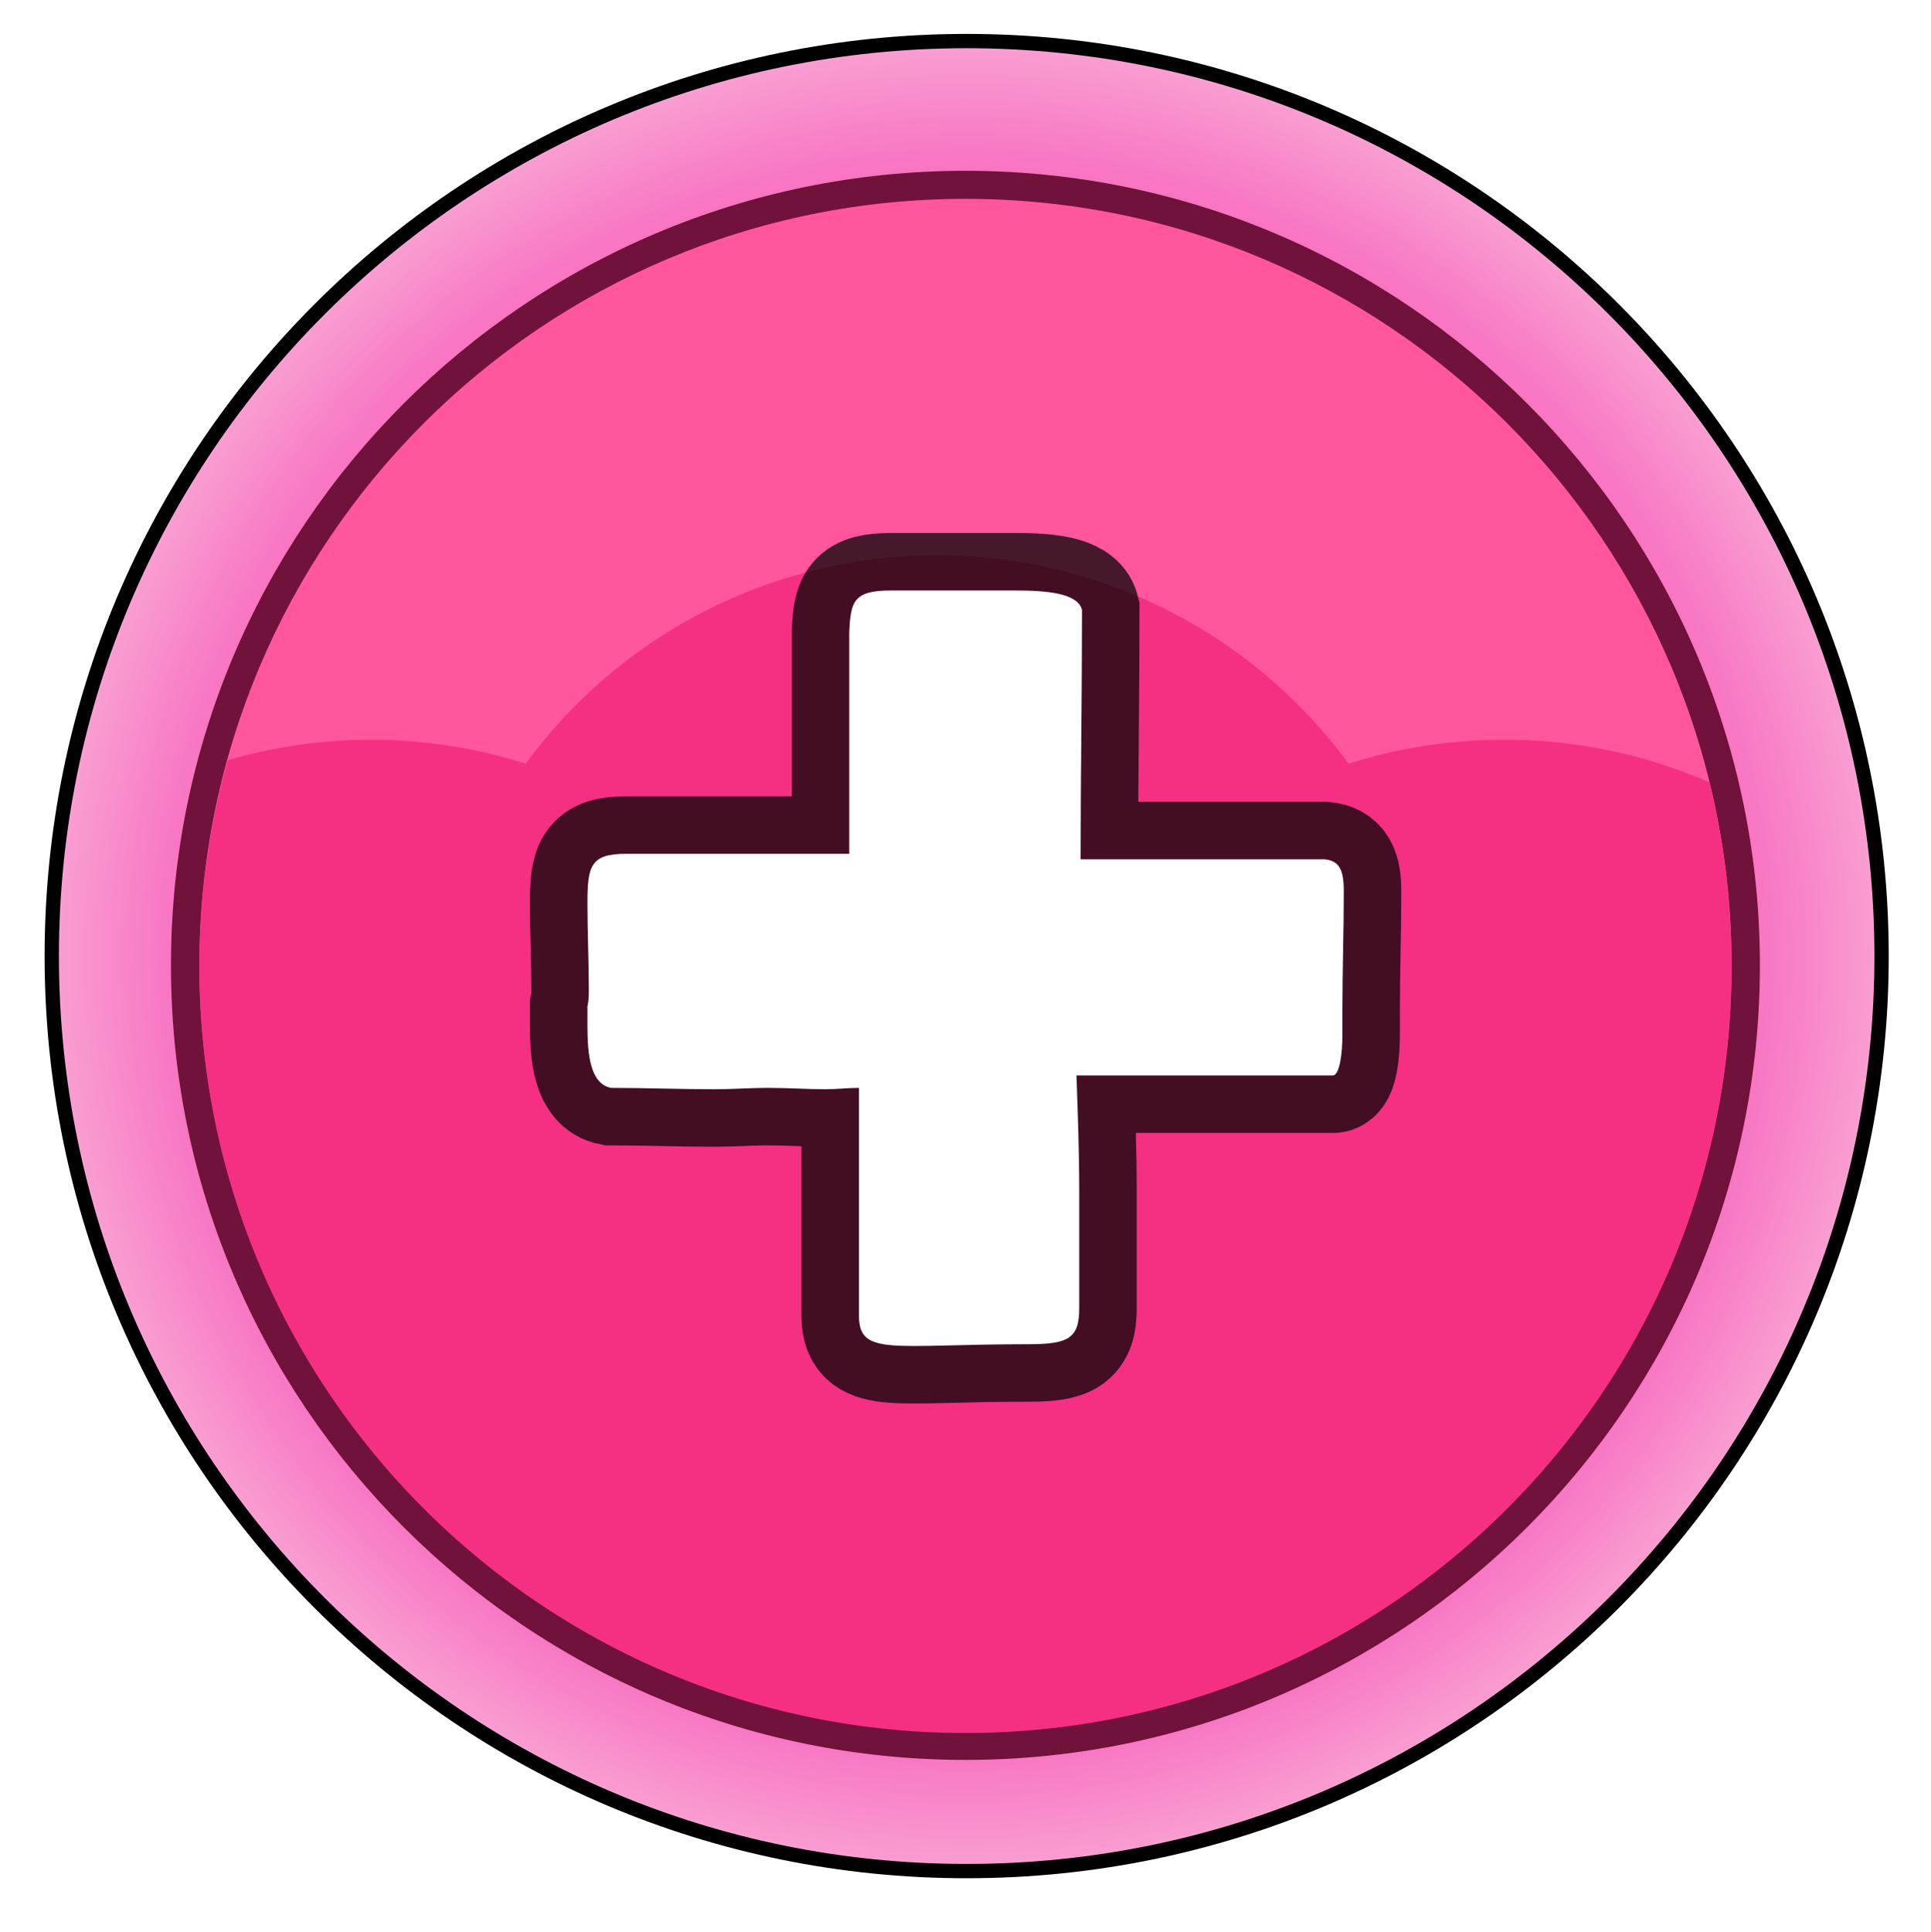
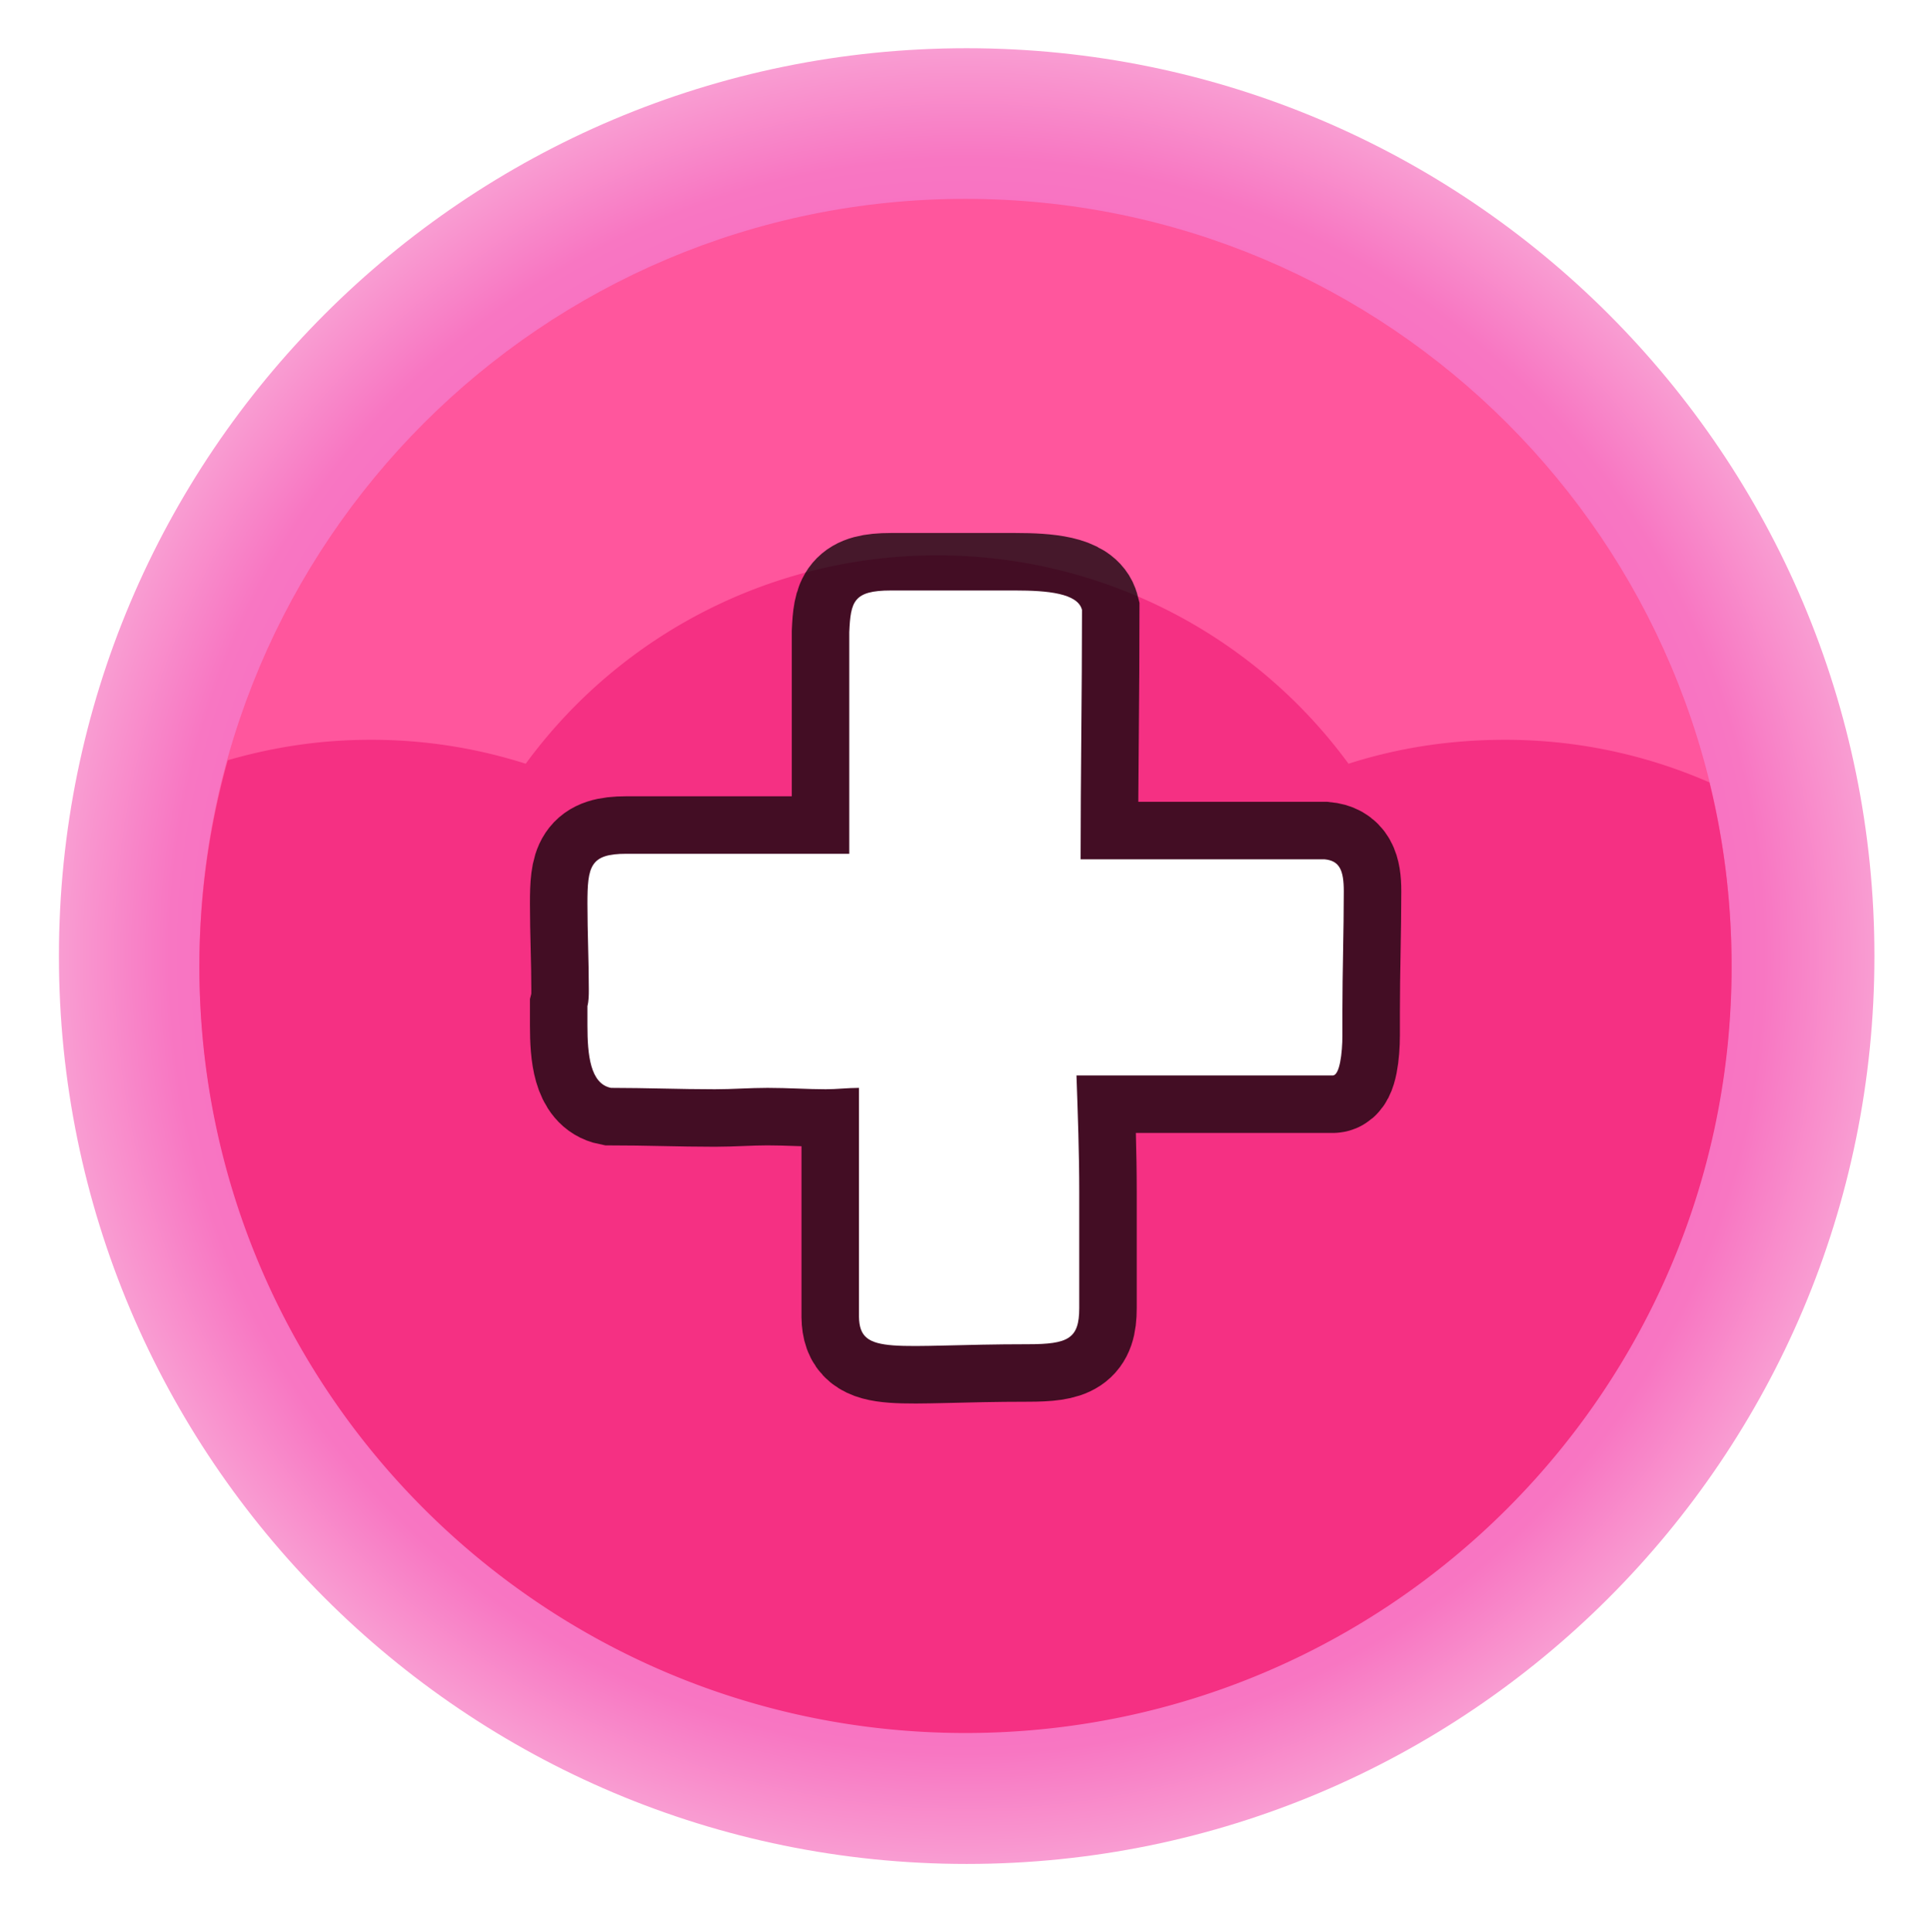
<svg xmlns="http://www.w3.org/2000/svg" viewBox="0 0 41.984 42.004">
  <defs>
    <radialGradient id="b" gradientUnits="userSpaceOnUse" cy="1355.4" cx="-181.81" r="31.731">
      <stop offset="0" stop-color="#f63ec5" />
      <stop offset=".878" stop-color="#f876c2" />
      <stop offset="1" stop-color="#f99dd2" />
    </radialGradient>
    <filter id="a" color-interpolation-filters="sRGB">
      <feGaussianBlur stdDeviation=".635" />
    </filter>
  </defs>
-   <path d="M-150.08 1355.4c0 17.525-14.207 31.731-31.731 31.731-17.525 0-31.731-14.207-31.731-31.731 0-17.525 14.207-31.731 31.731-31.731 17.525 0 31.731 14.207 31.731 31.731z" transform="matrix(.622 0 0 .622 134.104 -822.274)" filter="url(#a)" stroke="#000" fill="none" />
  <path d="M-150.08 1355.4c0 17.525-14.207 31.731-31.731 31.731-17.525 0-31.731-14.207-31.731-31.731 0-17.525 14.207-31.731 31.731-31.731 17.525 0 31.731 14.207 31.731 31.731z" transform="matrix(.622 0 0 .622 134.104 -822.274)" fill="url(#b)" />
-   <path d="M38.264 20.987c0 9.54-7.734 17.273-17.273 17.273-9.54 0-17.274-7.734-17.274-17.273 0-9.54 7.734-17.274 17.274-17.274 9.54 0 17.273 7.734 17.273 17.274z" fill="#71123b" />
  <path d="M37.648 20.98c0 9.199-7.458 16.656-16.657 16.656-9.2 0-16.656-7.458-16.656-16.657 0-9.2 7.457-16.656 16.656-16.656 9.2 0 16.657 7.457 16.657 16.656z" fill="#ff569d" />
  <path d="M20.375 12.073a11.08 11.08 0 00-8.945 4.53 11.036 11.036 0 00-3.393-.52c-1.073 0-2.103.16-3.085.444-.4 1.429-.617 2.935-.617 4.492 0 9.2 7.457 16.656 16.657 16.656s16.657-7.457 16.657-16.656c0-1.381-.165-2.727-.482-4.01a11.054 11.054 0 00-4.454-.926c-1.186 0-2.32.176-3.393.52a11.079 11.079 0 00-8.945-4.53z" fill="#f53083" />
  <path d="M12.772 22.295c0 .633.06 1.265.512 1.355.753 0 1.506.03 2.26.03.39 0 .752-.03 1.144-.03.451 0 .873.03 1.265.03.24 0 .482-.03.723-.03v4.979c.015.86.758.594 3.674.594.874 0 1.115-.12 1.115-.783v-2.53c0-.844-.03-1.687-.06-2.53h5.572c.15 0 .21-.483.21-.874v-.512c0-.874.03-1.747.03-2.62 0-.452-.09-.663-.42-.693h-5.302c0-1.838.03-3.585.03-5.422-.09-.362-.753-.422-1.446-.422h-2.71c-.814 0-.874.241-.904.904v4.82h-4.85c-.783 0-.843.27-.843 1.084 0 .632.03 1.235.03 1.867 0 .12 0 .241-.03.361v.422" stroke-opacity=".725" stroke="#000" stroke-width="2.5" fill="none" />
  <path d="M12.772 22.295c0 .633.06 1.265.512 1.355.753 0 1.506.03 2.26.03.39 0 .752-.03 1.144-.03.451 0 .873.03 1.265.03.24 0 .482-.03.723-.03v4.979c.015.86.758.594 3.674.594.874 0 1.115-.12 1.115-.783v-2.53c0-.844-.03-1.687-.06-2.53h5.572c.15 0 .21-.483.21-.874v-.512c0-.874.03-1.747.03-2.62 0-.452-.09-.663-.42-.693h-5.302c0-1.838.03-3.585.03-5.422-.09-.362-.753-.422-1.446-.422h-2.71c-.814 0-.874.241-.904.904v4.82h-4.85c-.783 0-.843.27-.843 1.084 0 .632.03 1.235.03 1.867 0 .12 0 .241-.03.361v.422" fill="#fff" />
</svg>